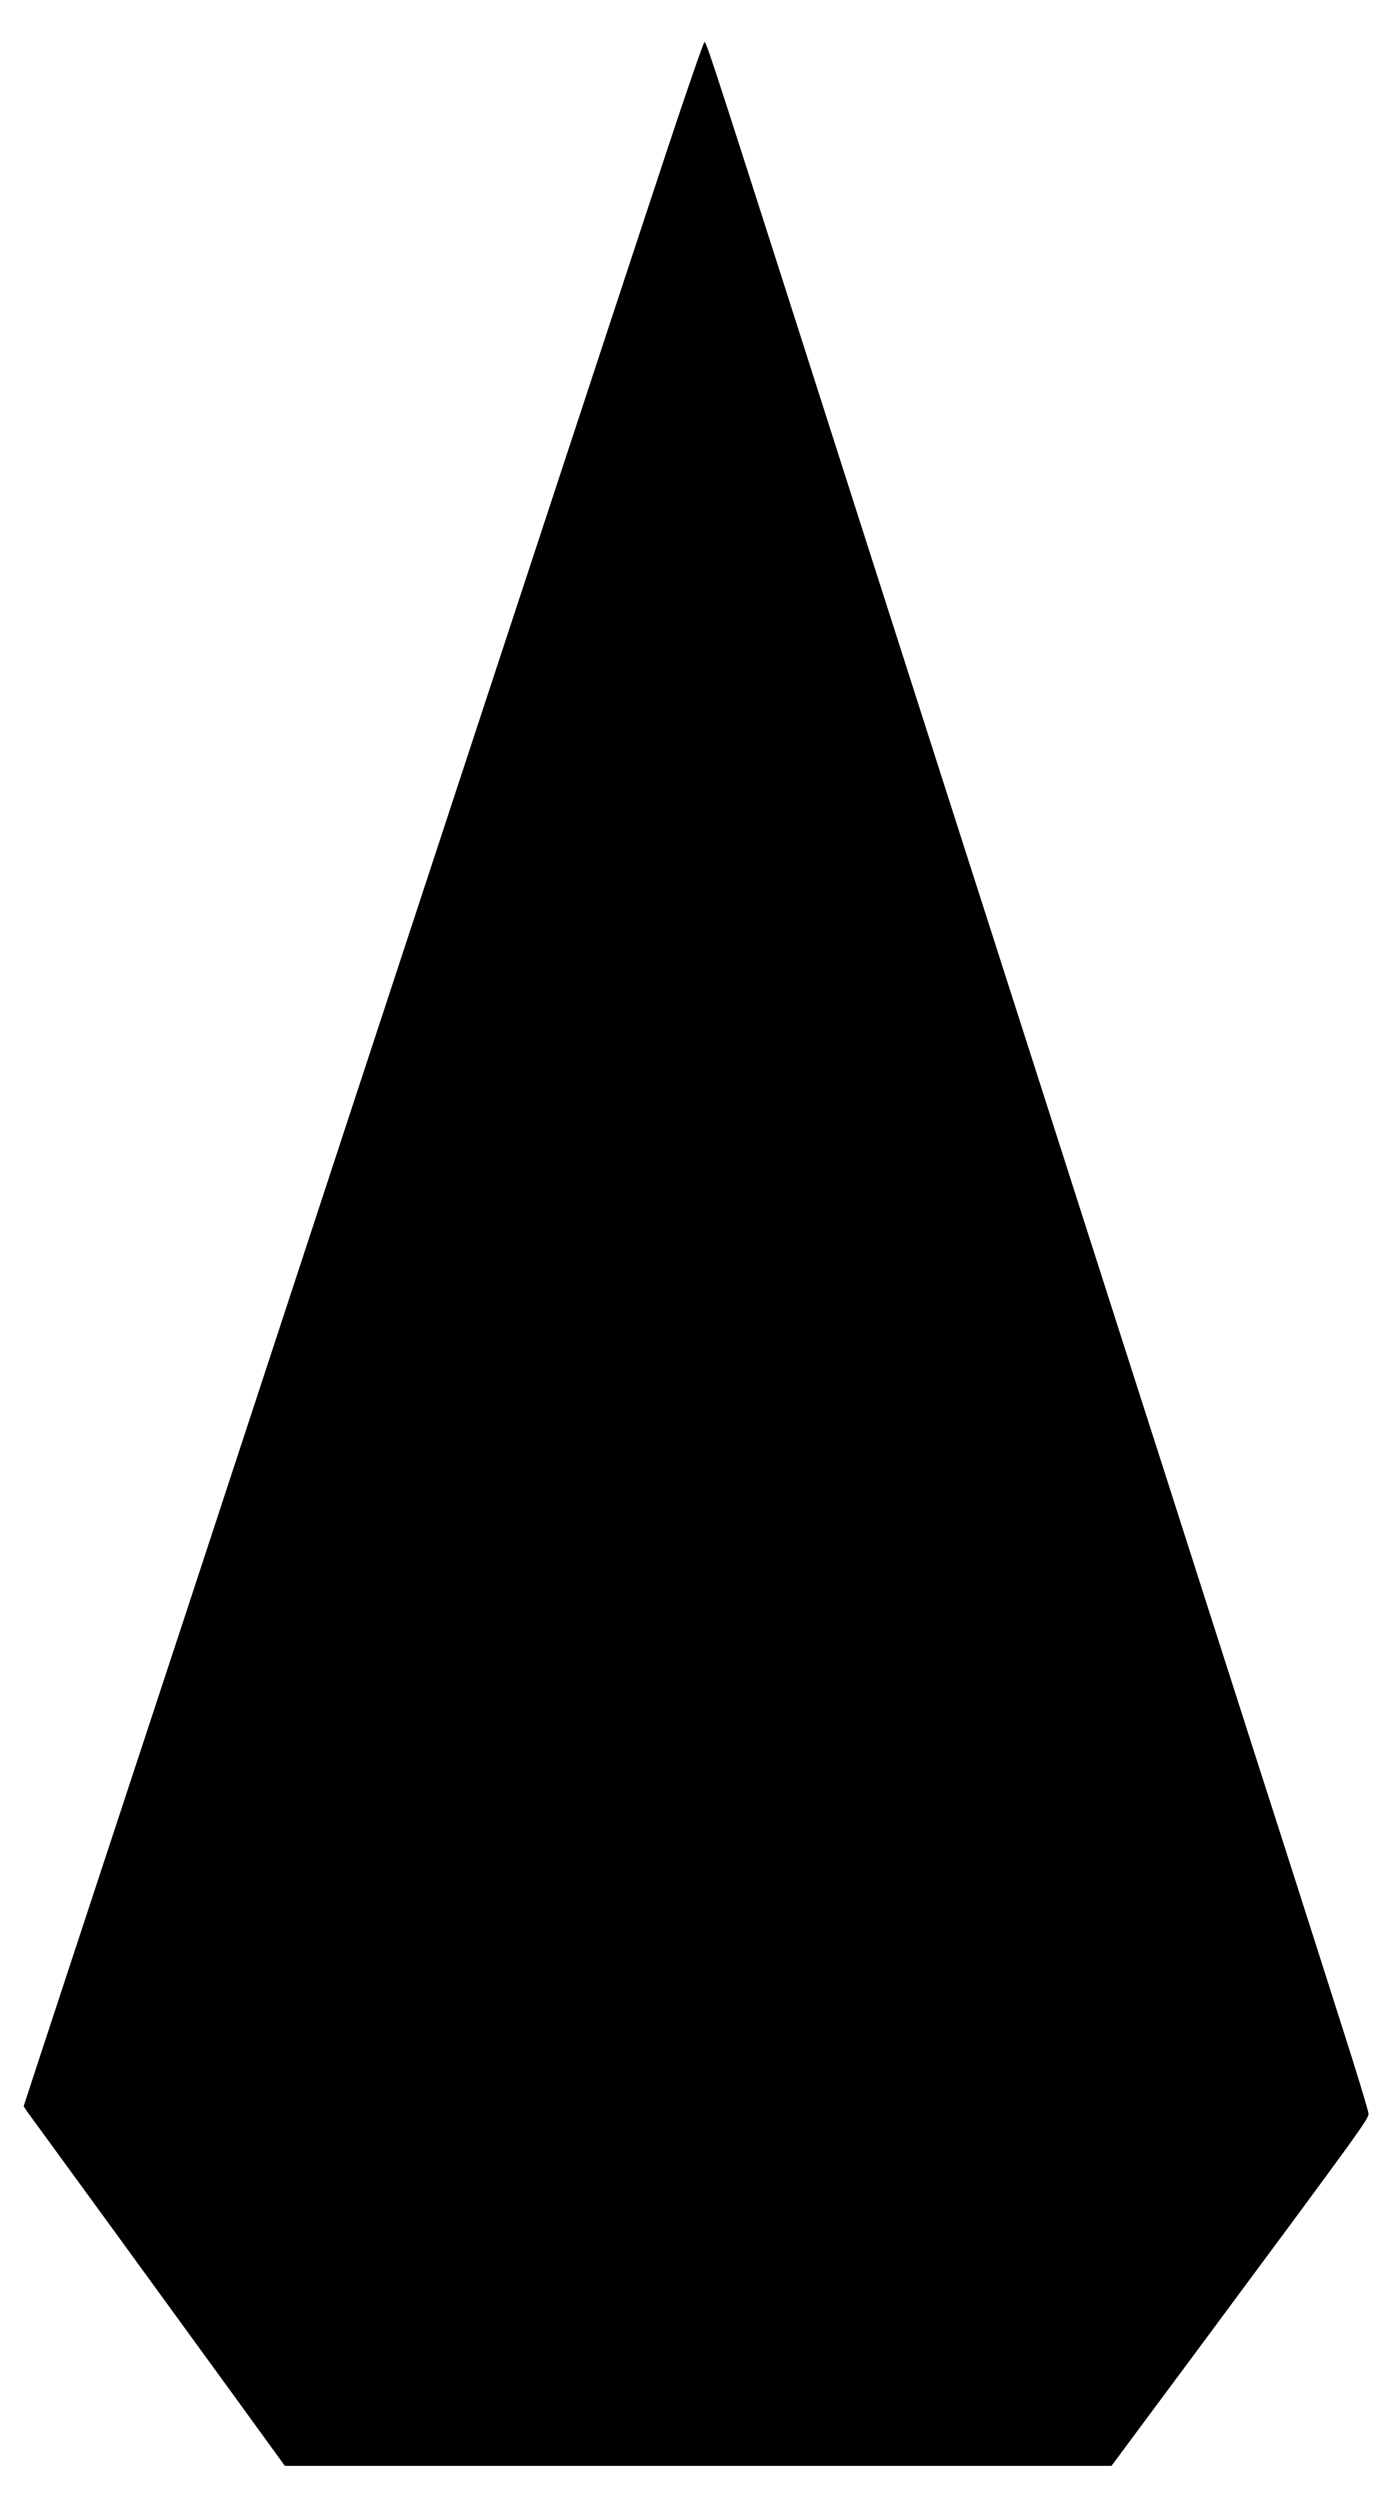
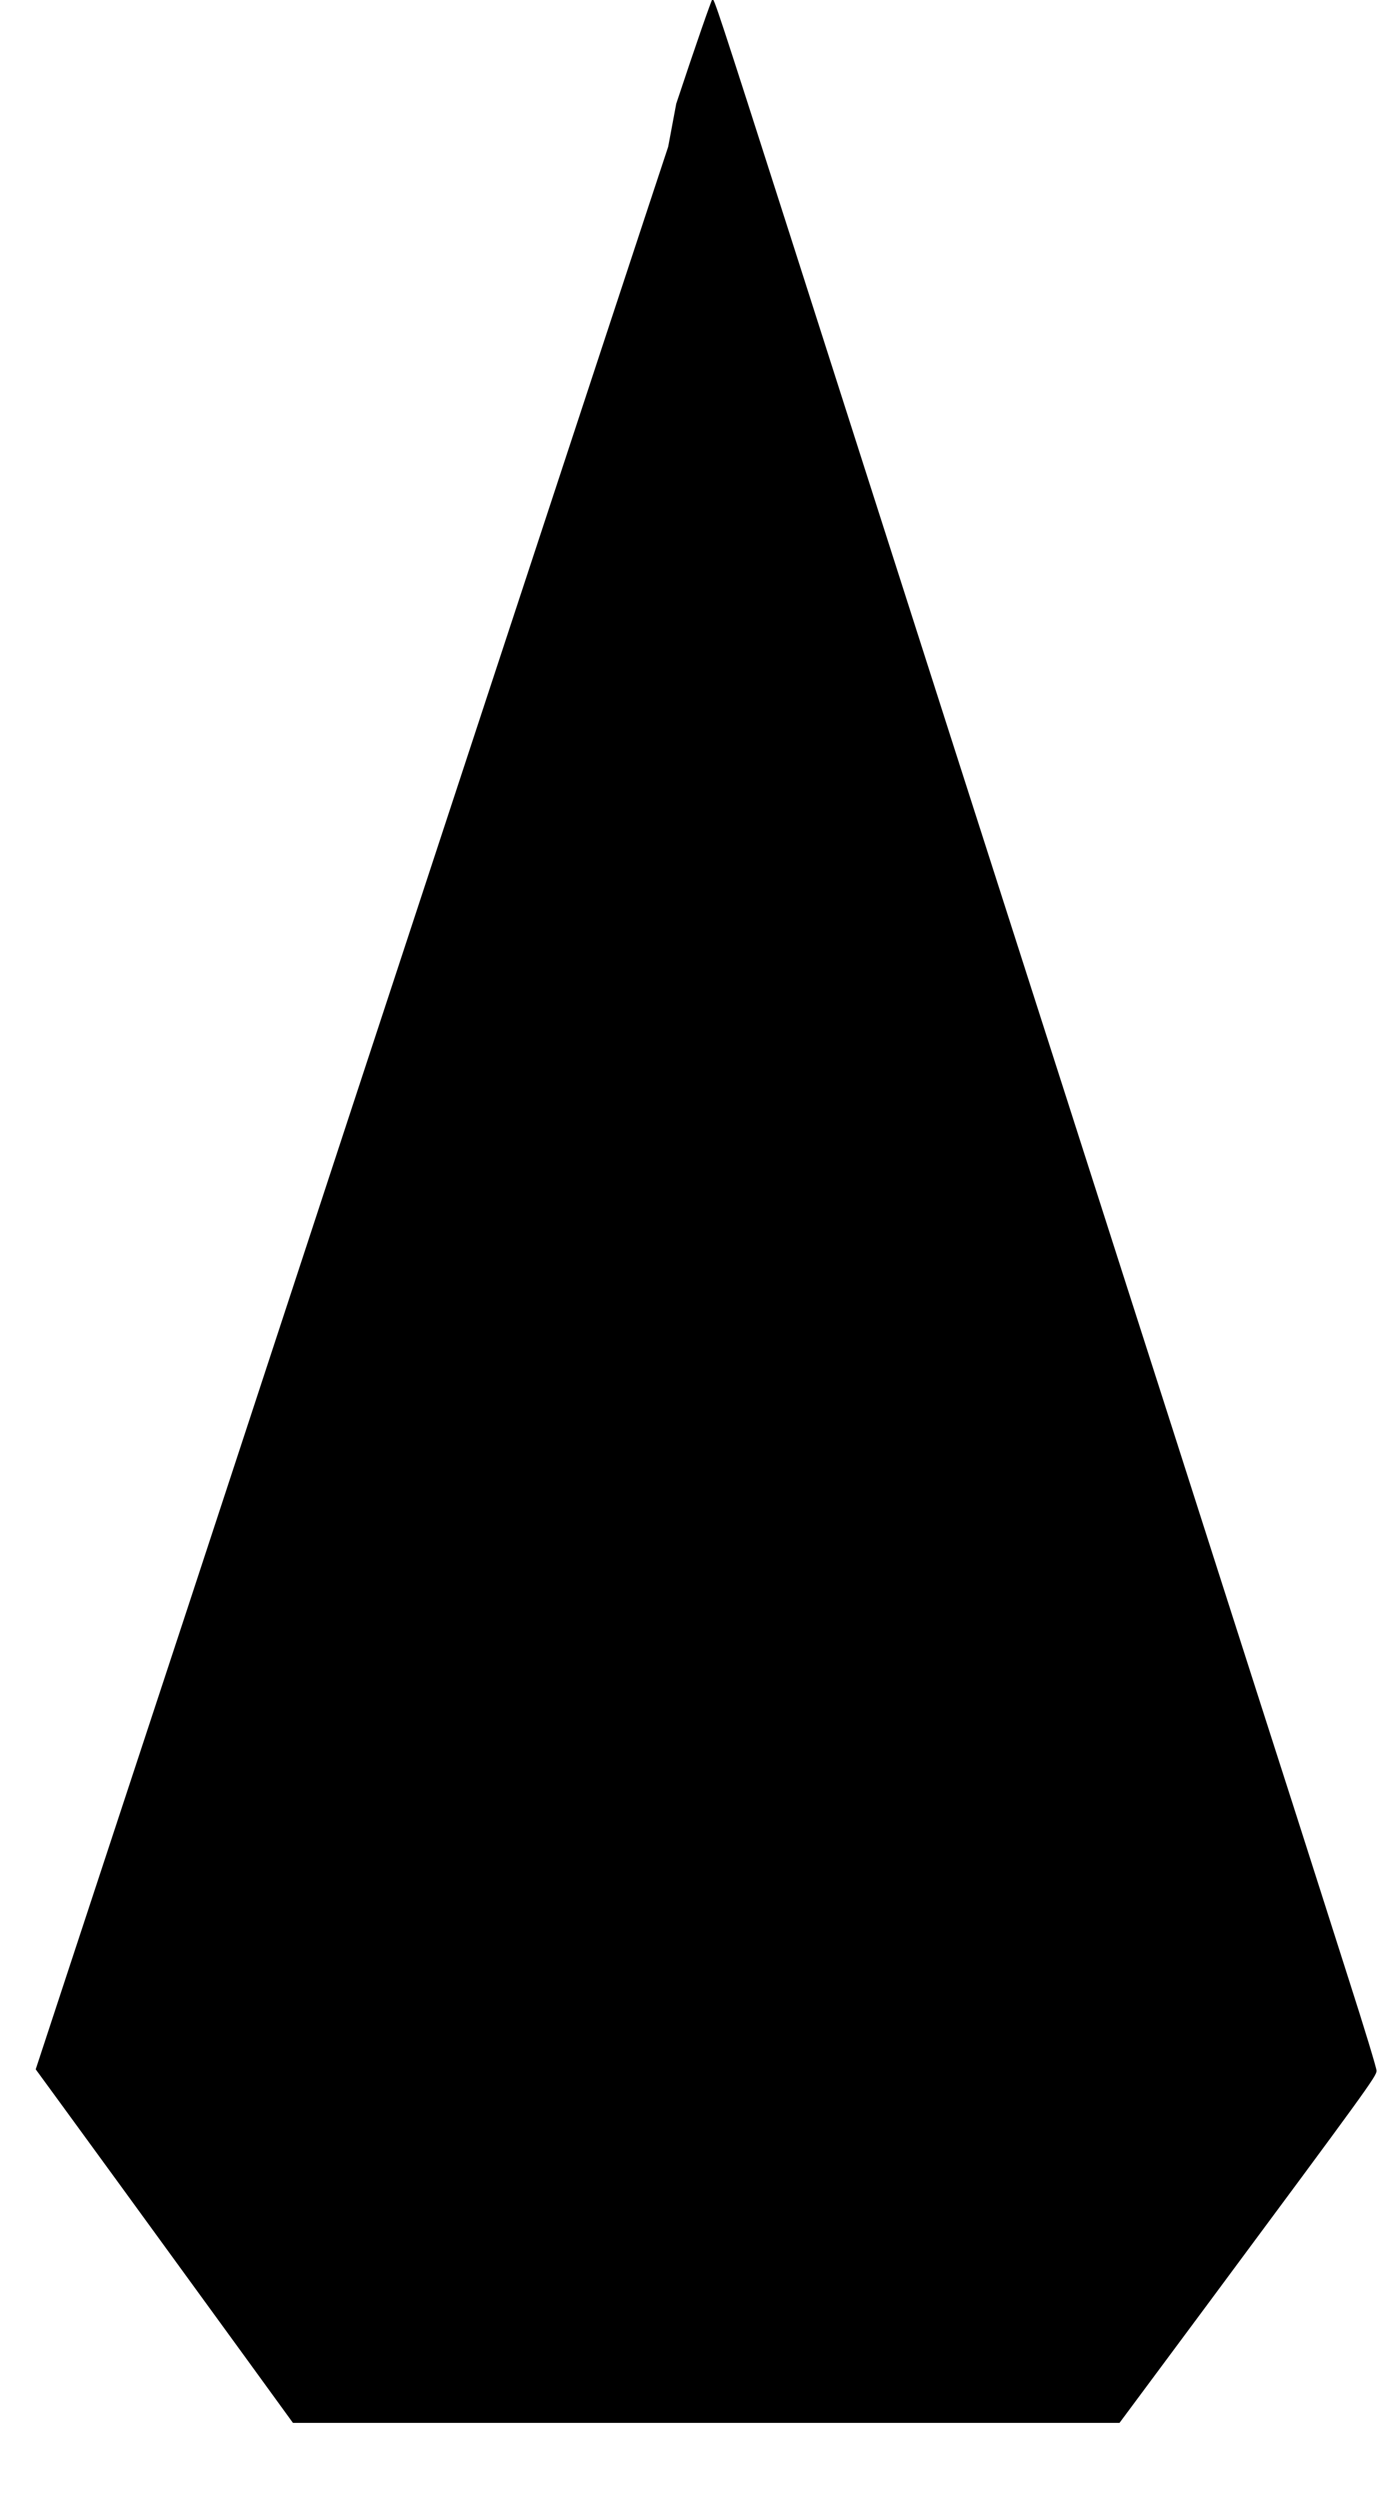
<svg xmlns="http://www.w3.org/2000/svg" version="1.0" width="572pt" height="1024pt" viewBox="0 0 763 1366" preserveAspectRatio="xMidYMid meet">
  <g transform="translate(0,1366) scale(0.1,-0.1)" fill="#000000" stroke="none">
-     <path d="M3652 12858 c-167 -502 -1693 -5140 -2342 -7118 -127 -388 -415 -1263 -640 -1945 -225 -682 -438 -1331 -475 -1443 l-66 -202 22 -33 c13 -17 215 -295 450 -617 234 -322 545 -749 691 -950 l265 -365 2259 0 2259 0 479 645 c878 1184 926 1250 926 1279 0 14 -68 238 -151 496 -82 259 -220 688 -305 955 -86 267 -270 841 -409 1275 -139 435 -364 1137 -500 1560 -136 424 -284 887 -330 1030 -106 329 -1071 3339 -1506 4700 -402 1255 -419 1305 -429 1305 -4 0 -94 -258 -198 -572z" />
+     <path d="M3652 12858 c-167 -502 -1693 -5140 -2342 -7118 -127 -388 -415 -1263 -640 -1945 -225 -682 -438 -1331 -475 -1443 c13 -17 215 -295 450 -617 234 -322 545 -749 691 -950 l265 -365 2259 0 2259 0 479 645 c878 1184 926 1250 926 1279 0 14 -68 238 -151 496 -82 259 -220 688 -305 955 -86 267 -270 841 -409 1275 -139 435 -364 1137 -500 1560 -136 424 -284 887 -330 1030 -106 329 -1071 3339 -1506 4700 -402 1255 -419 1305 -429 1305 -4 0 -94 -258 -198 -572z" />
  </g>
</svg>